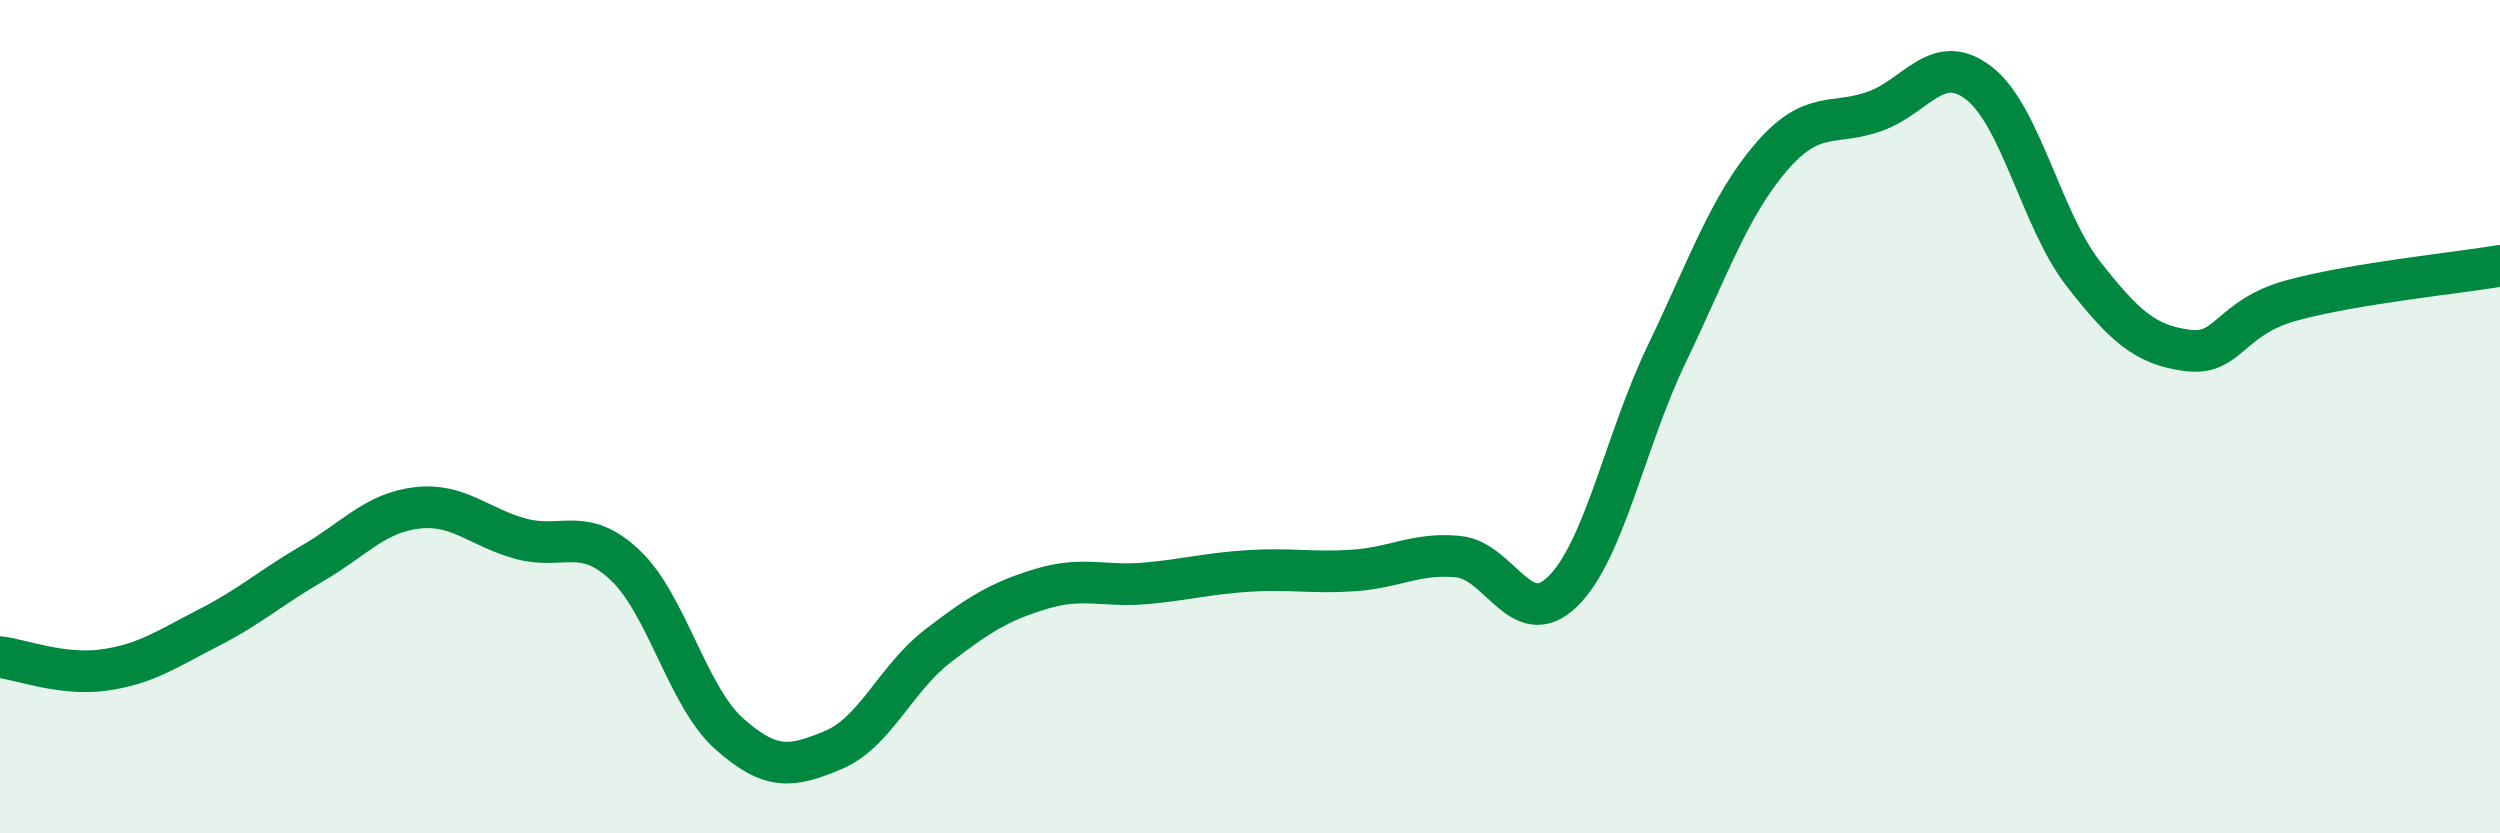
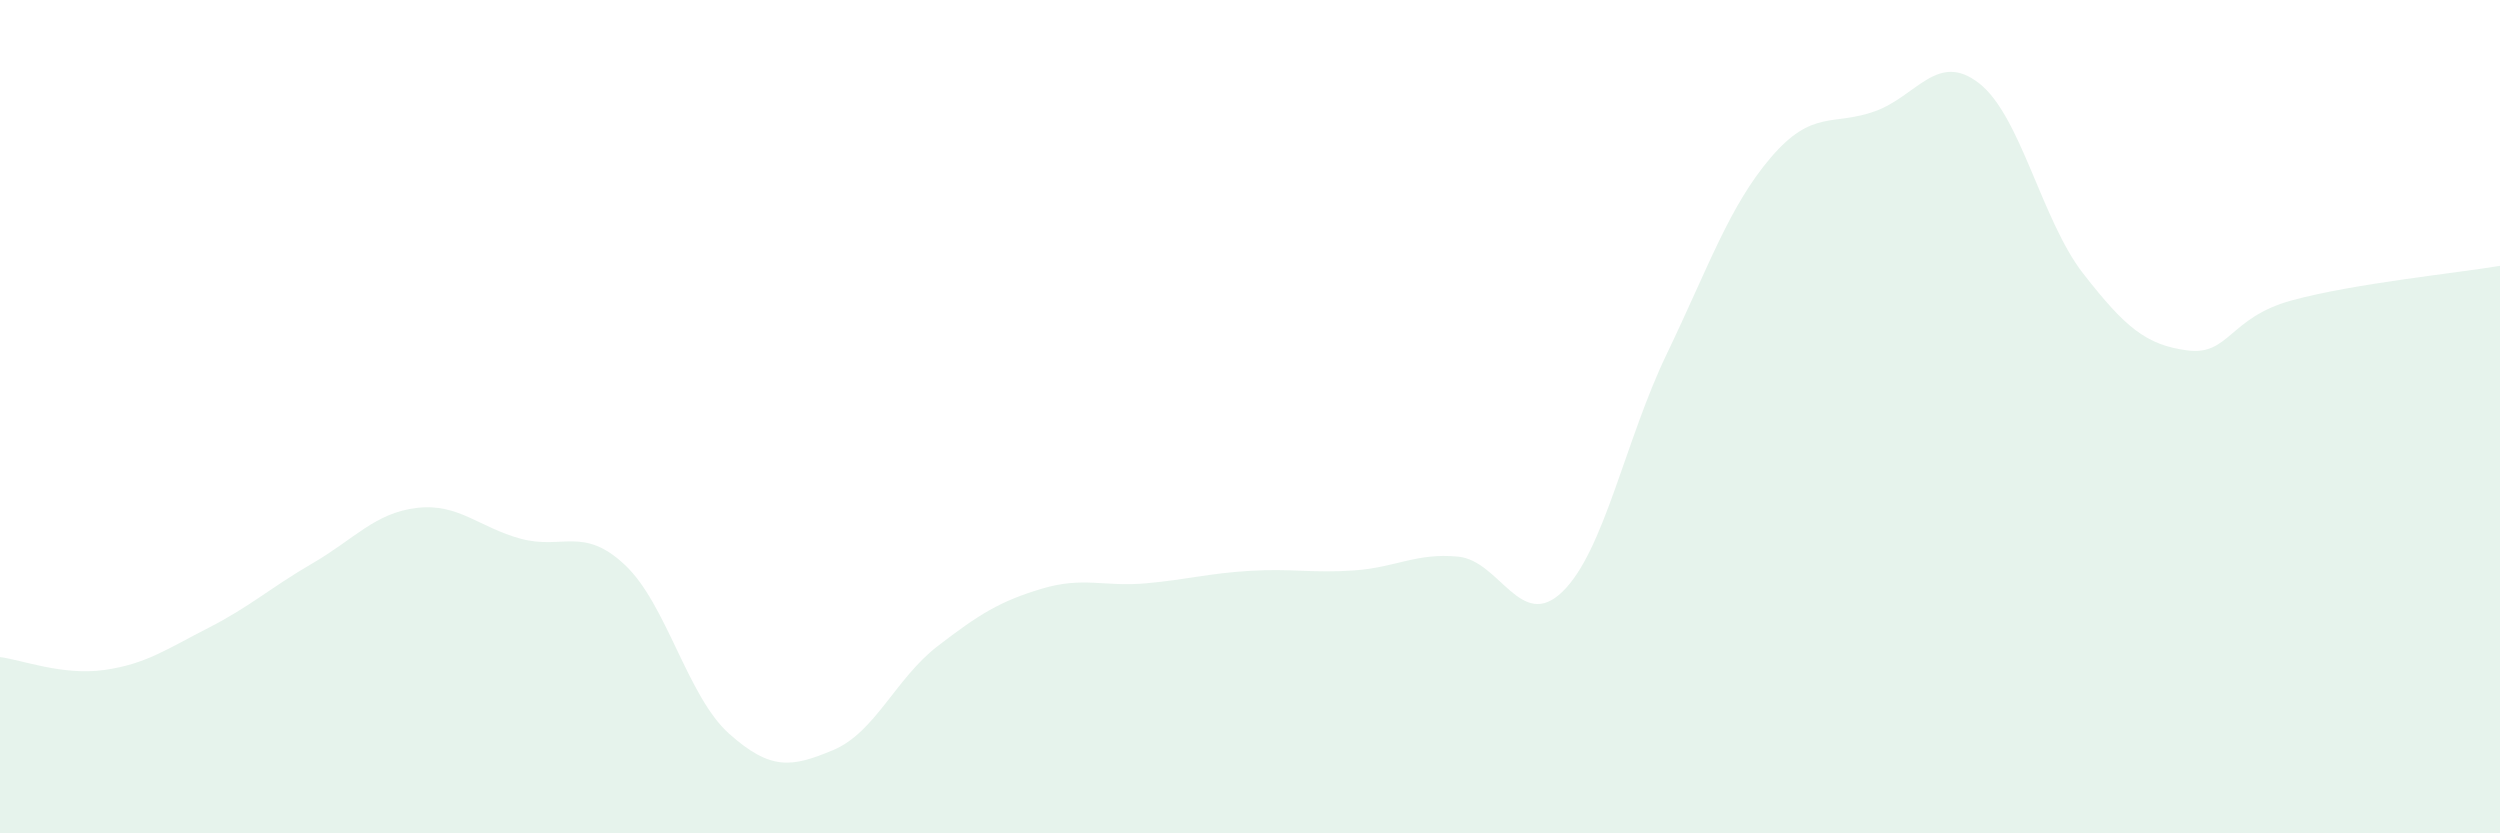
<svg xmlns="http://www.w3.org/2000/svg" width="60" height="20" viewBox="0 0 60 20">
  <path d="M 0,15.77 C 0.5,15.83 1.5,16.22 2.5,16.08 C 3.5,15.94 4,15.58 5,15.07 C 6,14.56 6.5,14.1 7.5,13.52 C 8.5,12.94 9,12.31 10,12.19 C 11,12.07 11.5,12.66 12.5,12.93 C 13.5,13.2 14,12.62 15,13.56 C 16,14.5 16.5,16.72 17.5,17.61 C 18.5,18.5 19,18.42 20,18 C 21,17.58 21.5,16.28 22.5,15.51 C 23.5,14.74 24,14.43 25,14.13 C 26,13.83 26.5,14.09 27.5,14 C 28.5,13.91 29,13.76 30,13.7 C 31,13.64 31.5,13.76 32.5,13.69 C 33.5,13.62 34,13.26 35,13.36 C 36,13.46 36.5,15.17 37.5,14.2 C 38.5,13.23 39,10.58 40,8.5 C 41,6.42 41.5,4.95 42.5,3.78 C 43.5,2.61 44,3.03 45,2.67 C 46,2.31 46.5,1.22 47.5,2 C 48.5,2.78 49,5.29 50,6.57 C 51,7.85 51.5,8.28 52.5,8.41 C 53.5,8.54 53.5,7.62 55,7.21 C 56.5,6.8 59,6.55 60,6.38L60 20L0 20Z" fill="#008740" opacity="0.1" stroke-linecap="round" stroke-linejoin="round" />
-   <path d="M 0,15.77 C 0.5,15.83 1.5,16.22 2.5,16.08 C 3.5,15.94 4,15.58 5,15.07 C 6,14.56 6.5,14.1 7.5,13.52 C 8.5,12.94 9,12.31 10,12.19 C 11,12.07 11.5,12.66 12.5,12.93 C 13.5,13.2 14,12.62 15,13.56 C 16,14.5 16.5,16.72 17.5,17.61 C 18.5,18.5 19,18.42 20,18 C 21,17.58 21.5,16.28 22.5,15.51 C 23.5,14.74 24,14.43 25,14.13 C 26,13.83 26.5,14.09 27.5,14 C 28.5,13.91 29,13.76 30,13.7 C 31,13.64 31.5,13.76 32.5,13.69 C 33.5,13.62 34,13.26 35,13.36 C 36,13.46 36.5,15.17 37.5,14.2 C 38.5,13.23 39,10.58 40,8.5 C 41,6.42 41.5,4.95 42.5,3.78 C 43.5,2.61 44,3.03 45,2.67 C 46,2.31 46.5,1.22 47.5,2 C 48.5,2.78 49,5.29 50,6.57 C 51,7.85 51.5,8.28 52.5,8.41 C 53.5,8.54 53.5,7.62 55,7.21 C 56.5,6.8 59,6.55 60,6.38" stroke="#008740" stroke-width="1" fill="none" stroke-linecap="round" stroke-linejoin="round" />
</svg>